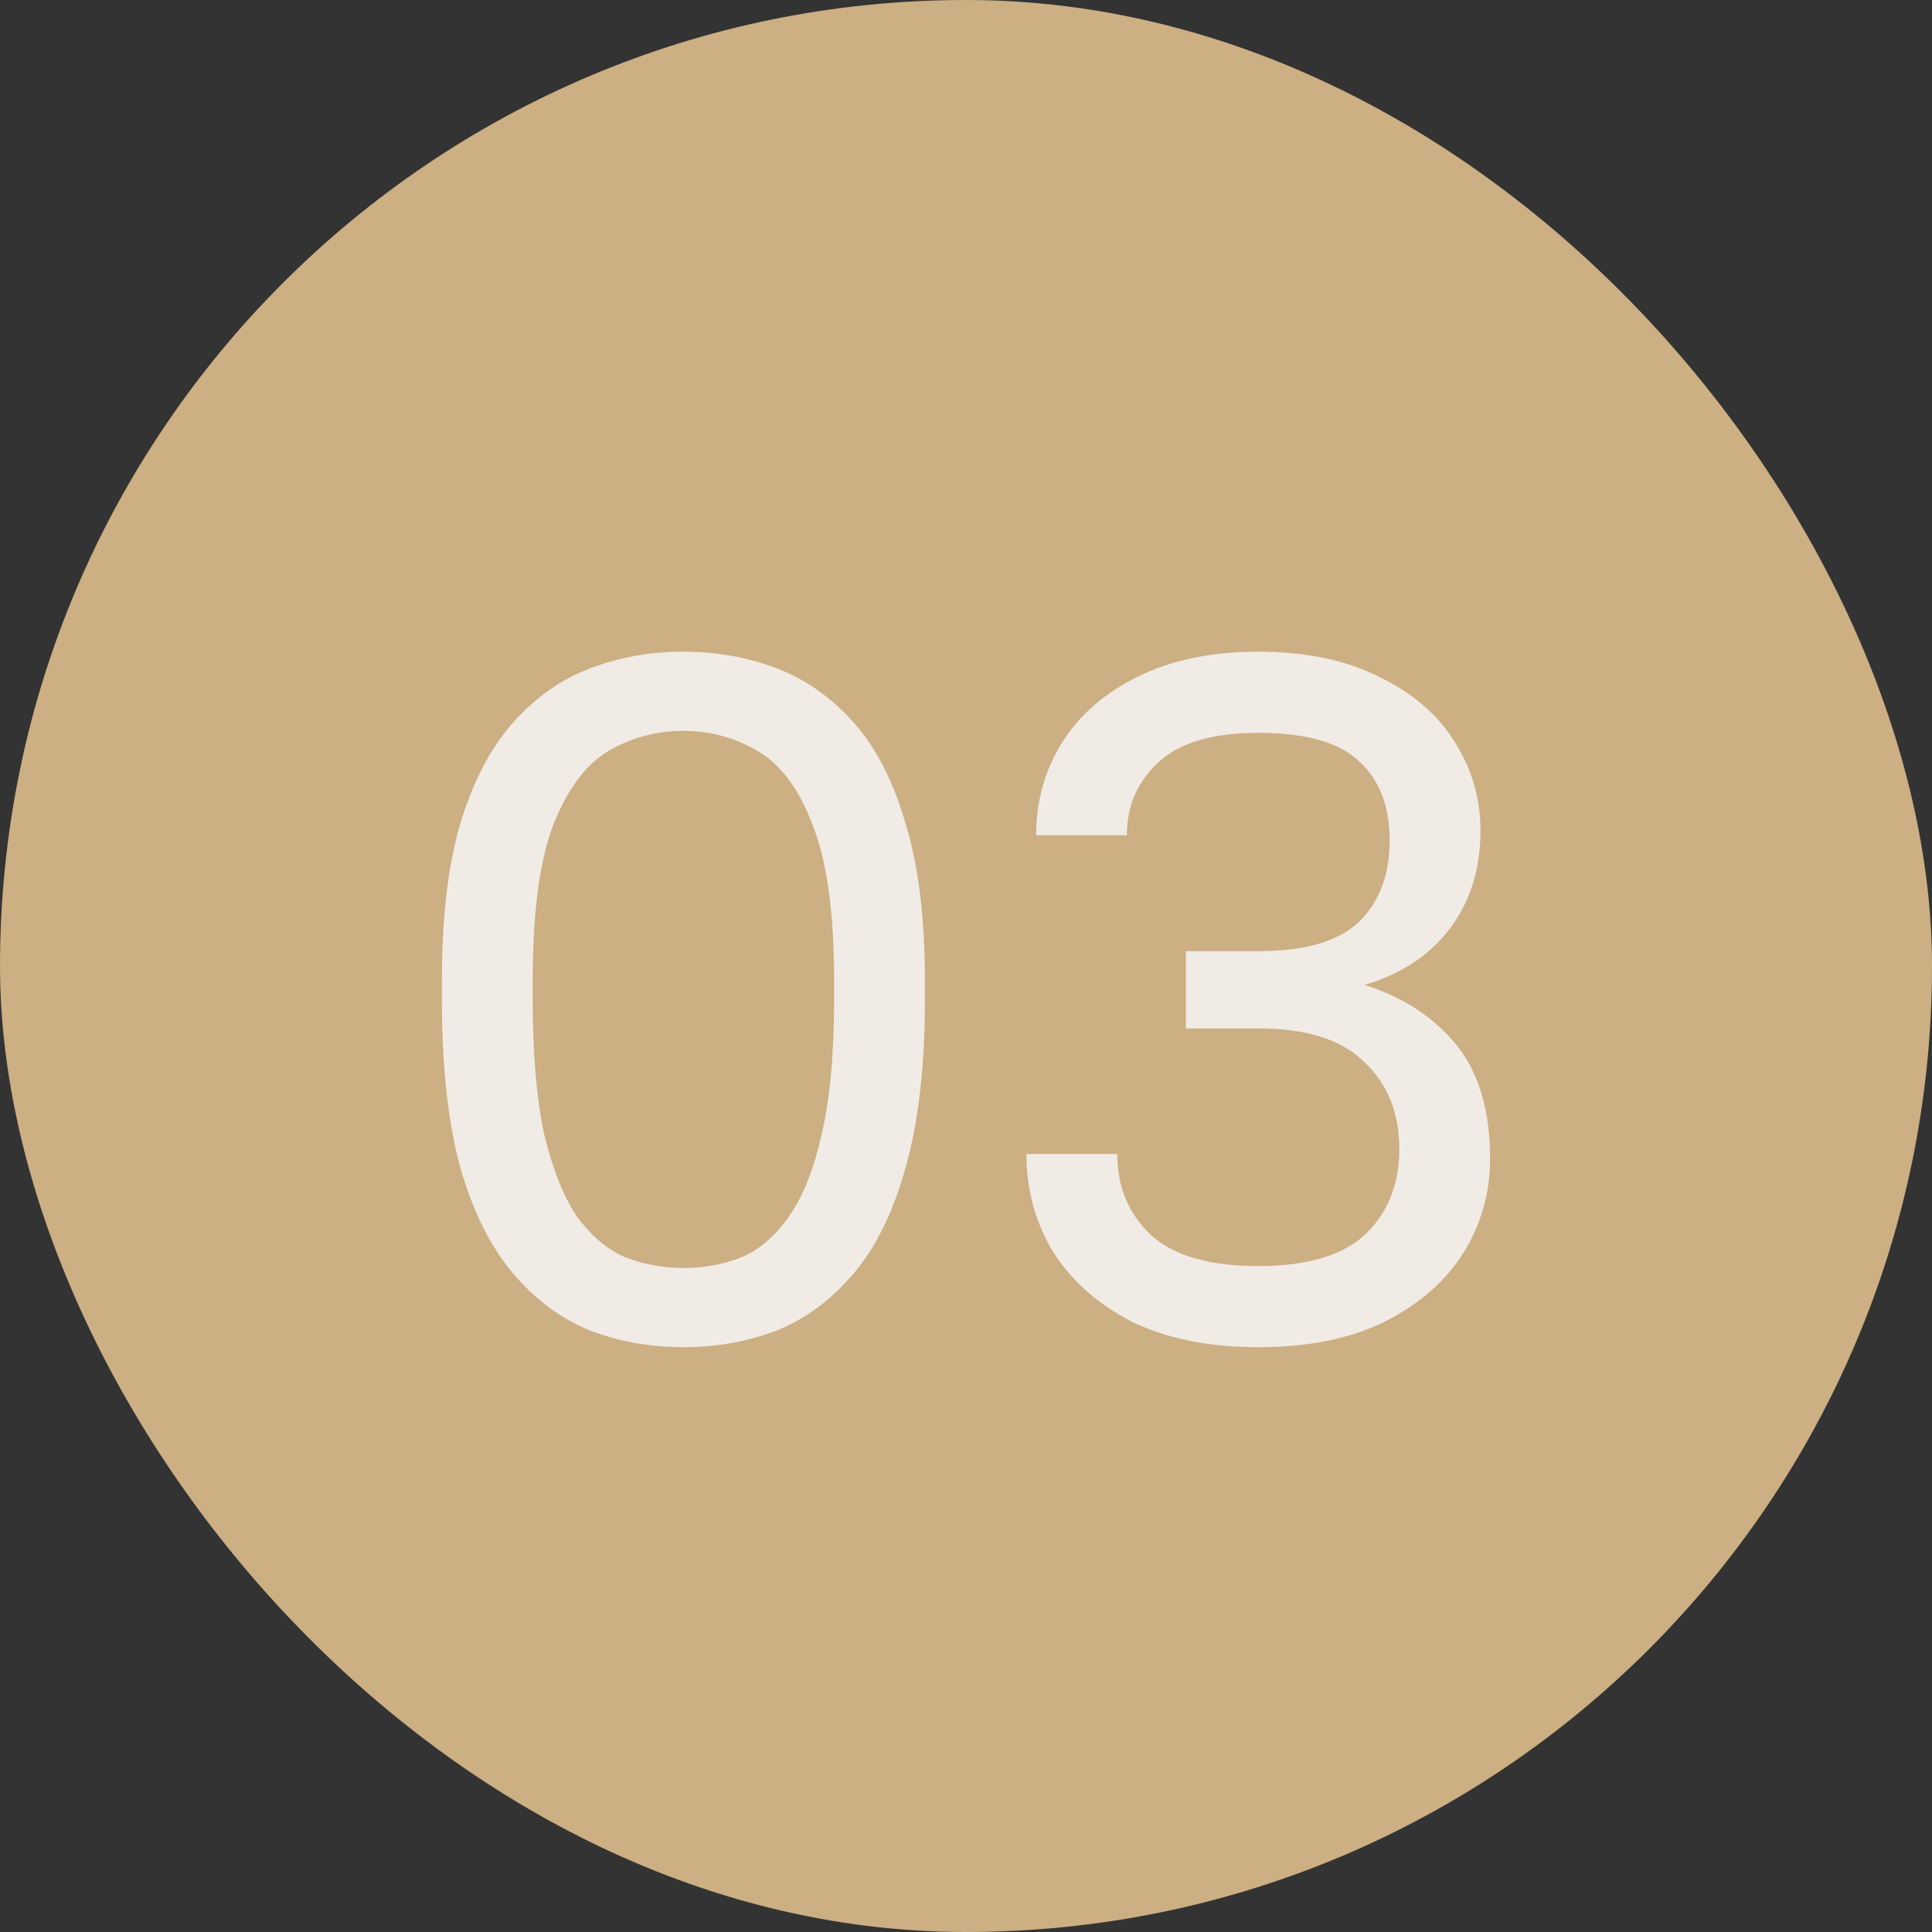
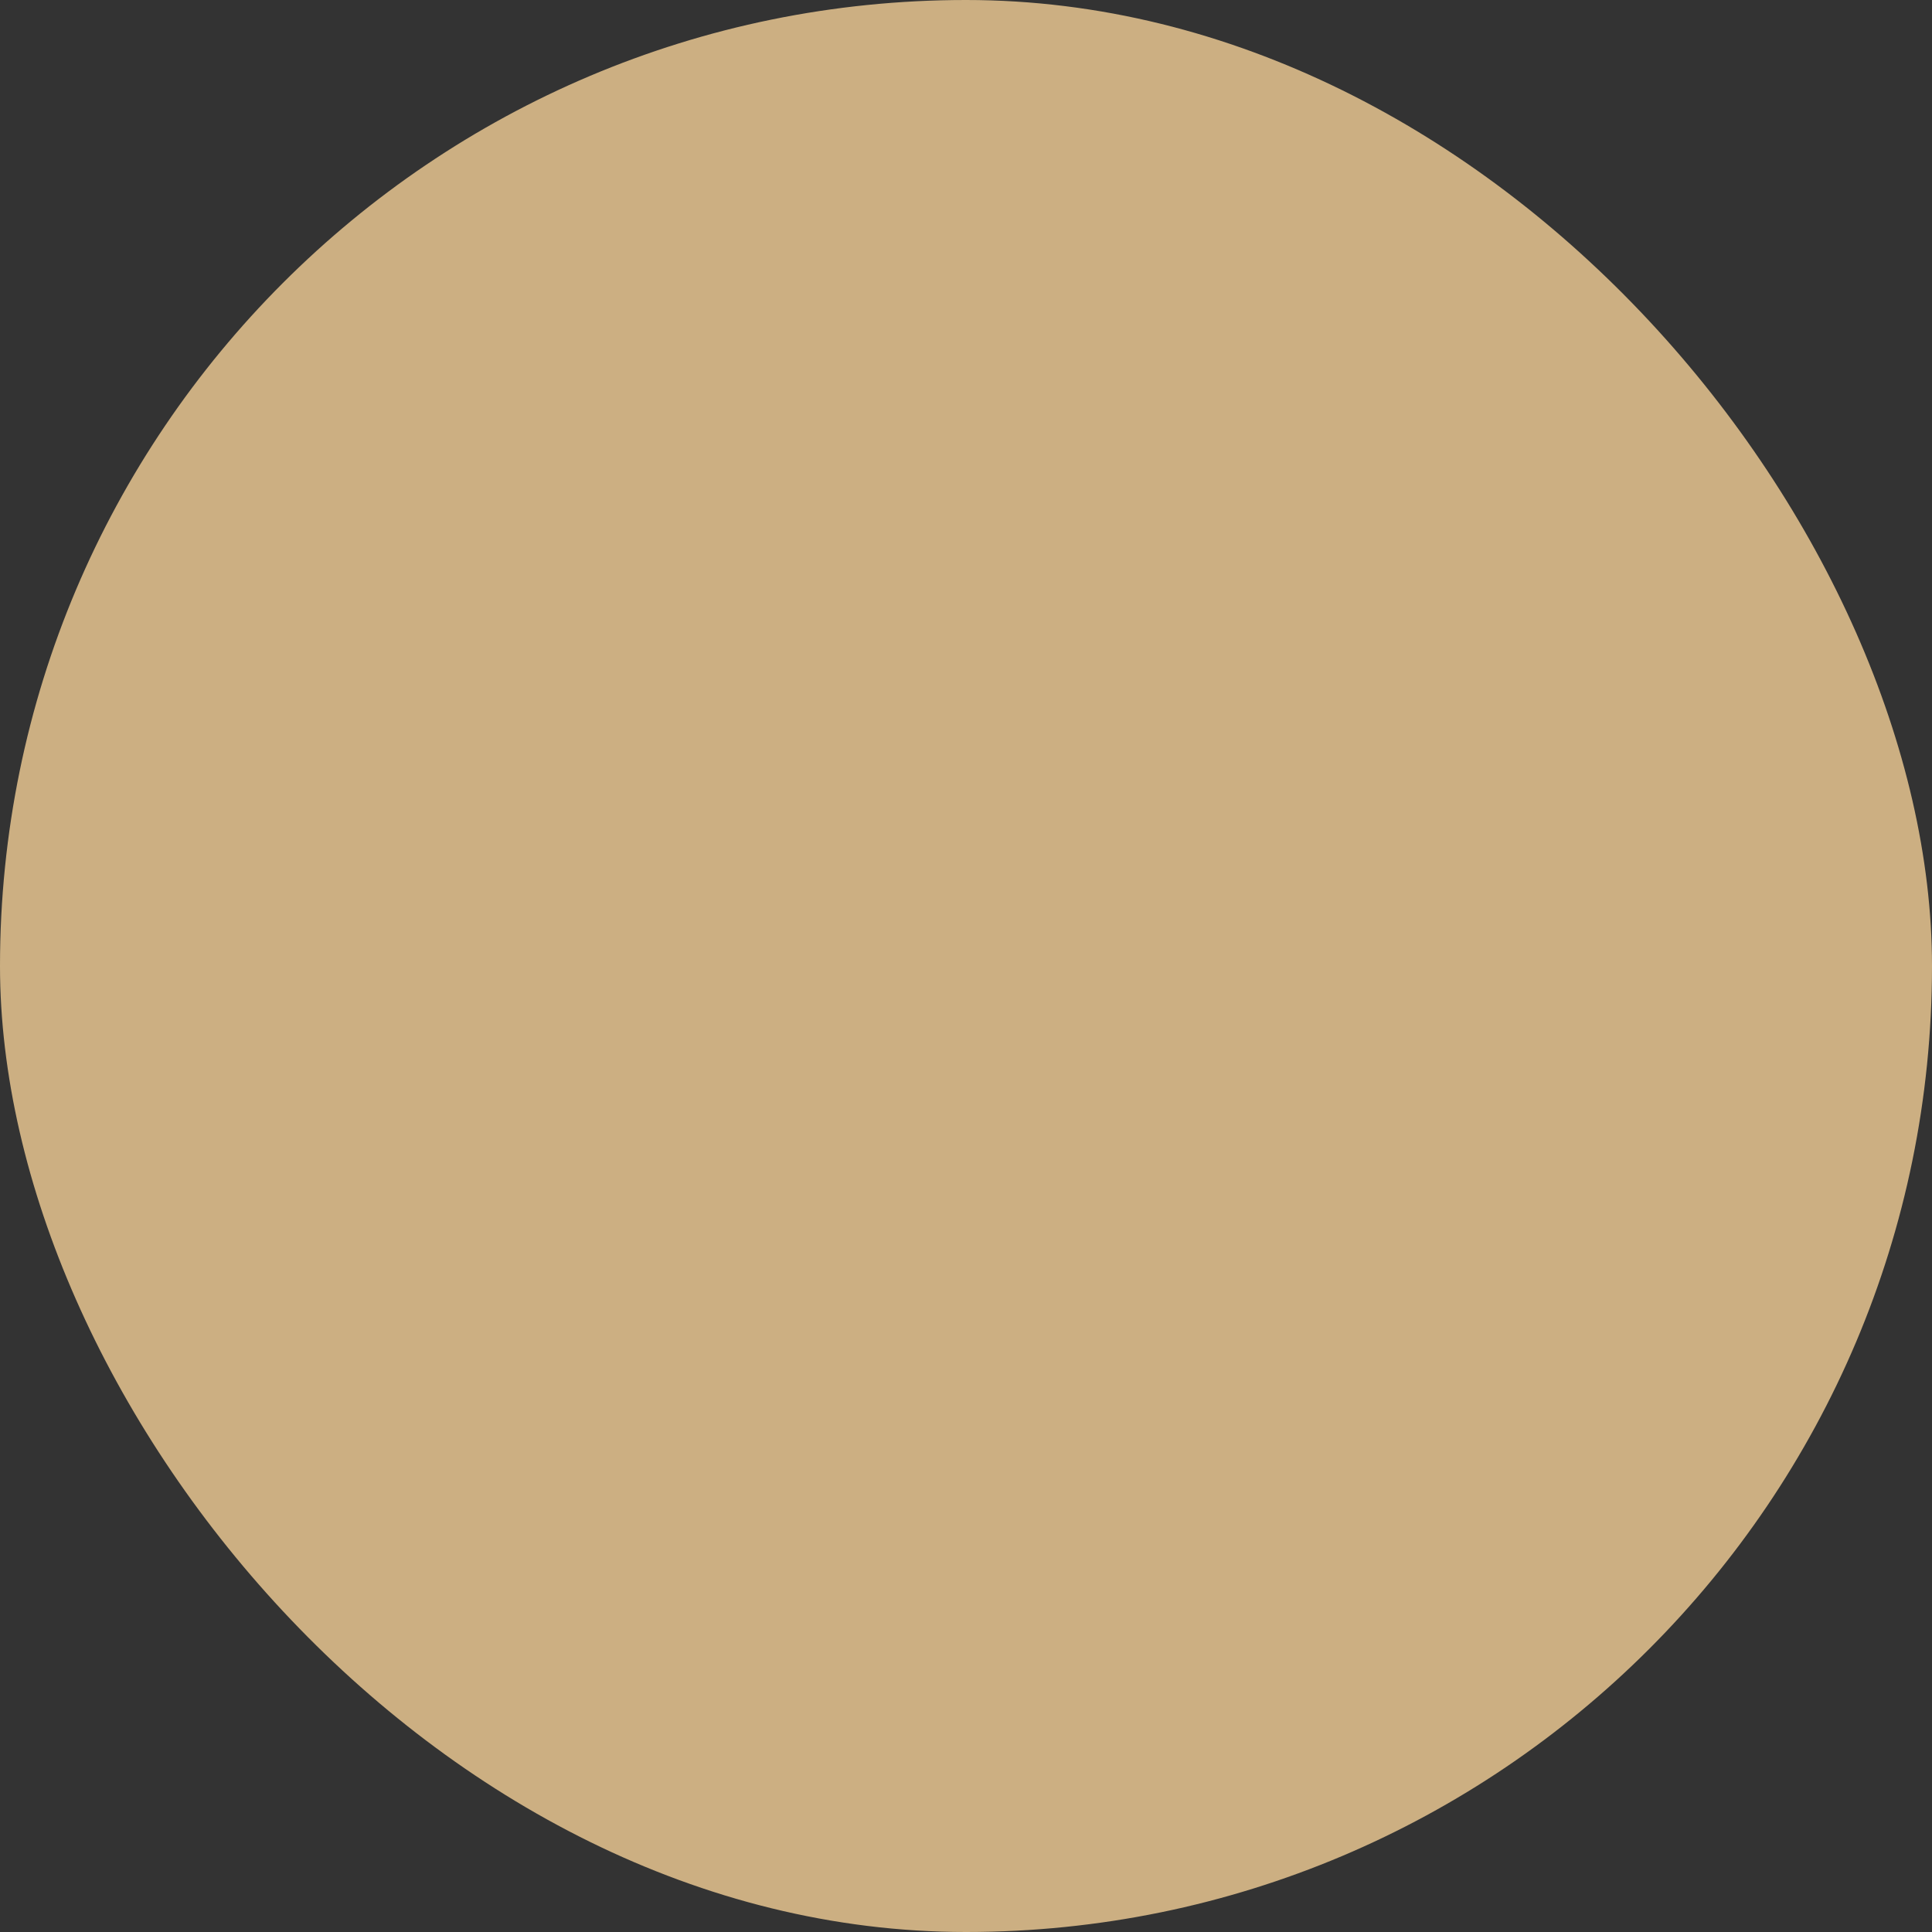
<svg xmlns="http://www.w3.org/2000/svg" width="26" height="26" viewBox="0 0 26 26" fill="none">
  <rect x="0" y="0" width="26" height="26" fill="#333333" stroke="none" />
  <rect width="26" height="26" rx="13" fill="#CCAF82" />
-   <path d="M9.197 18.13C8.755 18.13 8.339 18.056 7.949 17.909C7.559 17.753 7.212 17.497 6.909 17.142C6.606 16.787 6.367 16.31 6.194 15.712C6.029 15.105 5.947 14.351 5.947 13.45V13.19C5.947 12.349 6.029 11.647 6.194 11.084C6.367 10.512 6.606 10.057 6.909 9.719C7.212 9.381 7.559 9.138 7.949 8.991C8.339 8.844 8.755 8.77 9.197 8.77C9.639 8.77 10.055 8.844 10.445 8.991C10.835 9.138 11.182 9.381 11.485 9.719C11.788 10.057 12.022 10.512 12.187 11.084C12.36 11.647 12.447 12.349 12.447 13.19V13.45C12.447 14.351 12.36 15.105 12.187 15.712C12.022 16.31 11.788 16.787 11.485 17.142C11.182 17.497 10.835 17.753 10.445 17.909C10.055 18.056 9.639 18.13 9.197 18.13ZM9.197 17.064C9.474 17.064 9.734 17.016 9.977 16.921C10.22 16.817 10.432 16.635 10.614 16.375C10.805 16.106 10.952 15.738 11.056 15.27C11.169 14.793 11.225 14.187 11.225 13.45V13.19C11.225 12.289 11.13 11.595 10.939 11.11C10.757 10.625 10.51 10.291 10.198 10.109C9.895 9.927 9.561 9.836 9.197 9.836C8.833 9.836 8.495 9.927 8.183 10.109C7.88 10.291 7.633 10.625 7.442 11.11C7.26 11.595 7.169 12.289 7.169 13.19V13.45C7.169 14.187 7.221 14.793 7.325 15.27C7.438 15.738 7.585 16.106 7.767 16.375C7.958 16.635 8.174 16.817 8.417 16.921C8.668 17.016 8.928 17.064 9.197 17.064ZM16.933 18.13C16.275 18.13 15.711 18.017 15.243 17.792C14.784 17.558 14.429 17.246 14.178 16.856C13.935 16.457 13.813 16.015 13.813 15.53H15.036C15.036 15.972 15.187 16.336 15.491 16.622C15.794 16.899 16.275 17.038 16.933 17.038C17.592 17.038 18.073 16.895 18.377 16.609C18.68 16.314 18.831 15.933 18.831 15.465C18.831 14.98 18.675 14.59 18.363 14.295C18.06 13.992 17.584 13.84 16.933 13.84H15.959V12.8H16.933C17.558 12.8 18.008 12.67 18.285 12.41C18.563 12.141 18.701 11.773 18.701 11.305C18.701 10.854 18.567 10.503 18.299 10.252C18.03 9.992 17.575 9.862 16.933 9.862C16.318 9.862 15.867 9.996 15.582 10.265C15.304 10.525 15.165 10.85 15.165 11.24H13.944C13.944 10.781 14.06 10.365 14.294 9.992C14.528 9.619 14.867 9.325 15.309 9.108C15.759 8.883 16.301 8.77 16.933 8.77C17.575 8.77 18.116 8.883 18.558 9.108C19.009 9.325 19.347 9.615 19.573 9.979C19.806 10.343 19.924 10.742 19.924 11.175C19.924 11.695 19.785 12.137 19.508 12.501C19.239 12.856 18.858 13.108 18.363 13.255C18.884 13.42 19.295 13.688 19.599 14.061C19.902 14.434 20.053 14.945 20.053 15.595C20.053 16.054 19.932 16.479 19.689 16.869C19.447 17.25 19.091 17.558 18.623 17.792C18.164 18.017 17.601 18.13 16.933 18.13Z" fill="#F0EBE5" />
</svg>